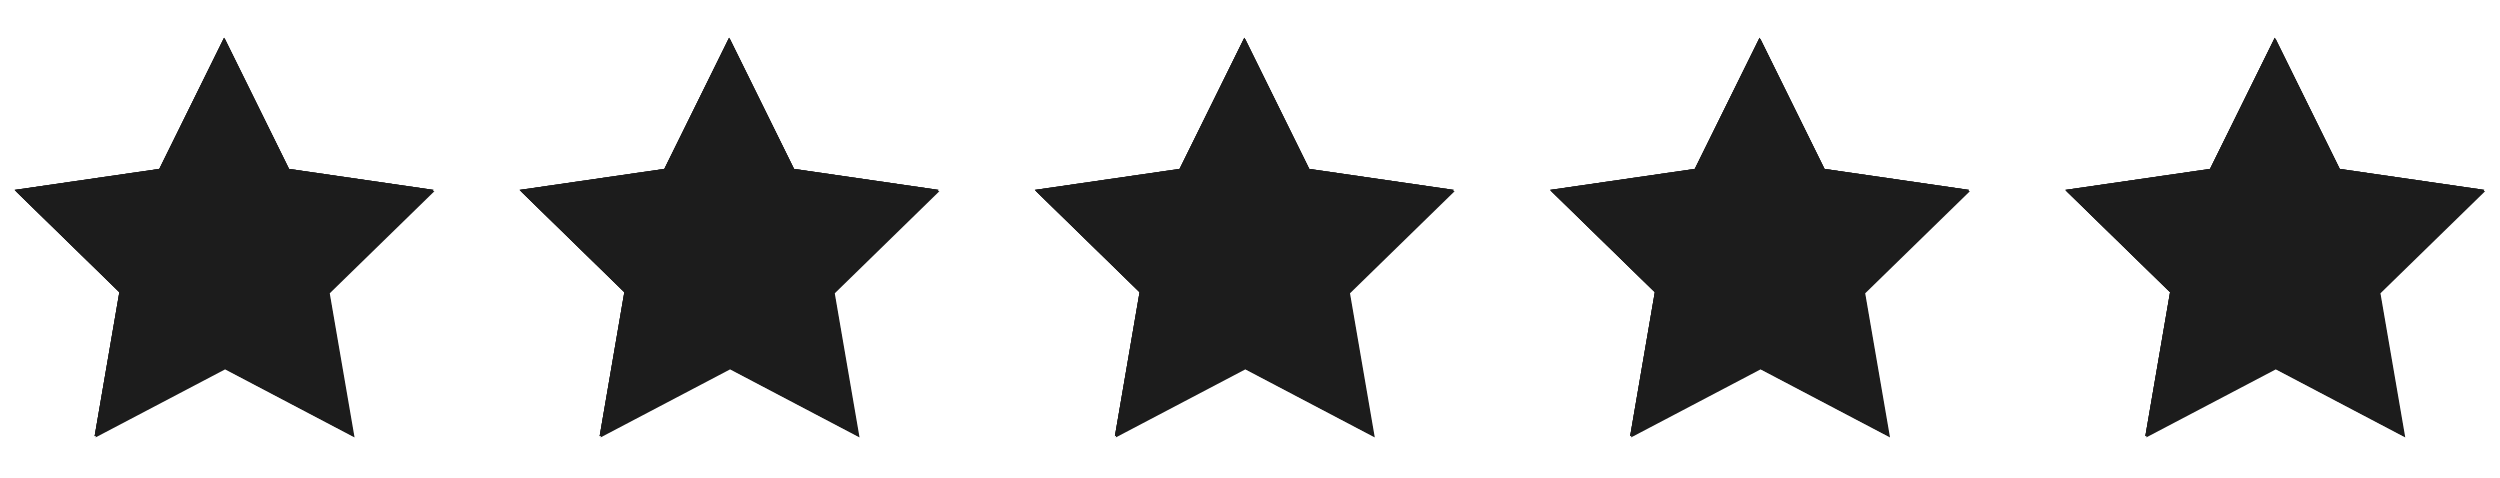
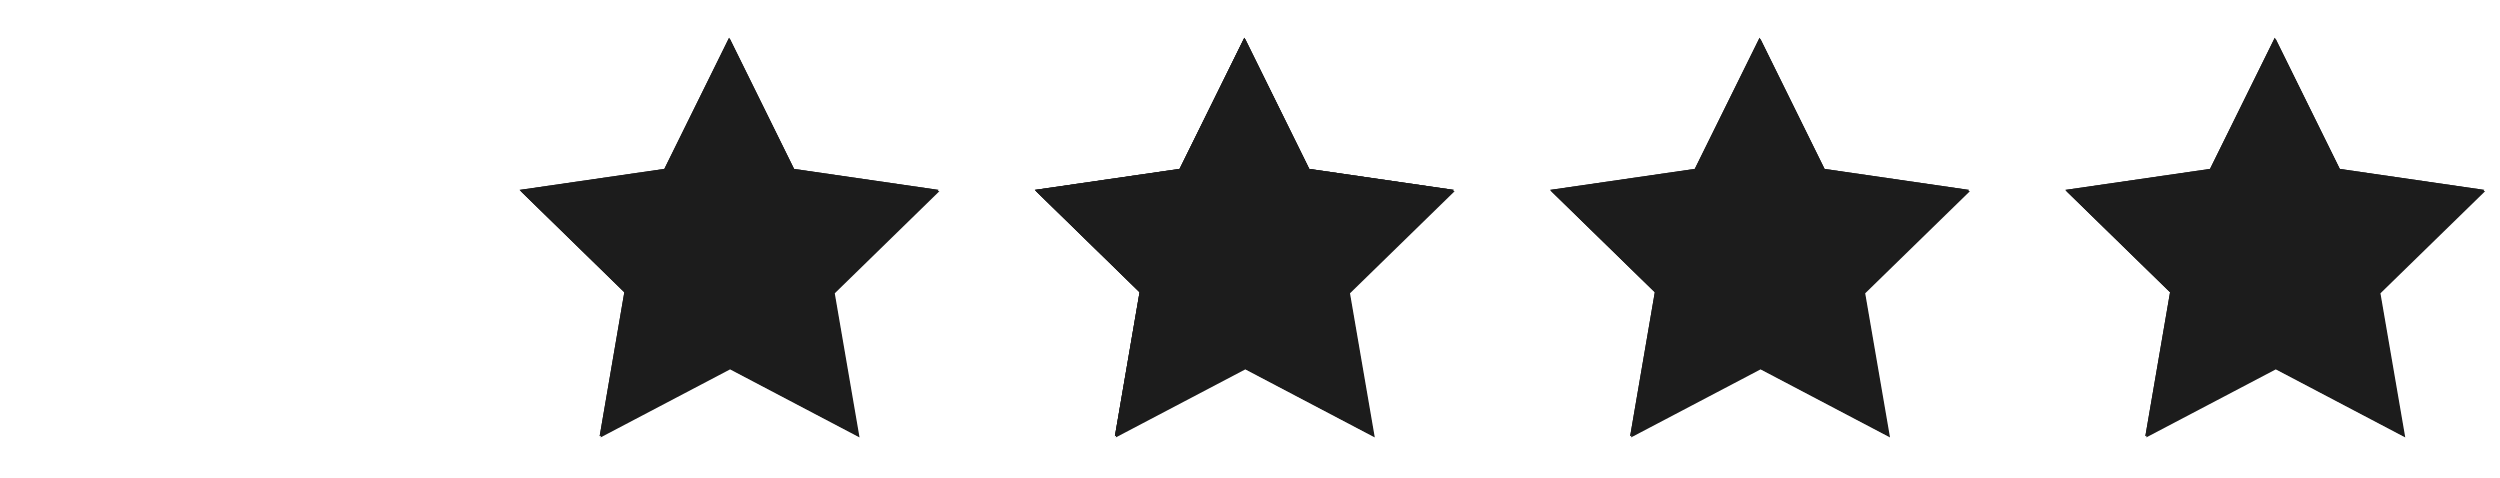
<svg xmlns="http://www.w3.org/2000/svg" width="340" zoomAndPan="magnify" viewBox="0 0 255 48.75" height="65" preserveAspectRatio="xMidYMid meet" version="1.0">
  <defs>
    <clipPath id="8b4421a1d3">
      <path d="M 209.664 0.848 L 252.754 0.848 L 252.754 41.652 L 209.664 41.652 Z M 209.664 0.848 " clip-rule="nonzero" />
    </clipPath>
    <clipPath id="55088ff901">
      <path d="M 157.109 0.848 L 200 0.848 L 200 41.652 L 157.109 41.652 Z M 157.109 0.848 " clip-rule="nonzero" />
    </clipPath>
    <clipPath id="c9c098ac96">
      <path d="M 104.555 0.848 L 148 0.848 L 148 41.652 L 104.555 41.652 Z M 104.555 0.848 " clip-rule="nonzero" />
    </clipPath>
    <clipPath id="c719db9bc7">
      <path d="M 52 0.848 L 95 0.848 L 95 41.652 L 52 41.652 Z M 52 0.848 " clip-rule="nonzero" />
    </clipPath>
    <clipPath id="89259606c7">
-       <path d="M 0.492 0.848 L 44 0.848 L 44 41.652 L 0.492 41.652 Z M 0.492 0.848 " clip-rule="nonzero" />
-     </clipPath>
+       </clipPath>
    <clipPath id="46814a0c7a">
      <rect x="0" width="253" y="0" height="42" />
    </clipPath>
  </defs>
  <g transform="matrix(1, 0, 0, 1, 1, 3)">
    <g clip-path="url(#46814a0c7a)">
      <g clip-path="url(#8b4421a1d3)">
        <path fill="#1c1c1c" d="M 231.133 0.98 L 237.73 14.355 L 252.488 16.5 L 241.805 26.918 L 244.336 41.617 L 231.133 34.676 L 217.918 41.617 L 220.441 26.918 L 209.766 16.5 L 224.527 14.355 Z M 231.133 0.98 " fill-opacity="1" fill-rule="nonzero" />
        <path fill="#1c1c1c" d="M 231.027 0.852 L 237.637 14.227 L 252.395 16.371 L 241.711 26.789 L 244.234 41.488 L 231.027 34.547 L 217.824 41.488 L 220.348 26.789 L 209.664 16.371 L 224.422 14.227 Z M 231.027 0.852 " fill-opacity="1" fill-rule="nonzero" />
        <path fill="#1c1c1c" d="M 231.027 0.852 L 237.637 14.227 L 252.395 16.371 L 241.711 26.789 L 244.234 41.488 L 231.027 34.547 L 217.824 41.488 L 220.348 26.789 L 209.664 16.371 L 224.422 14.227 Z M 231.027 0.852 " fill-opacity="1" fill-rule="nonzero" />
-         <path fill="#1c1c1c" d="M 231.027 0.852 L 237.637 14.227 L 252.395 16.371 L 241.711 26.789 L 244.234 41.488 L 231.027 34.547 L 217.824 41.488 L 220.348 26.789 L 209.664 16.371 L 224.422 14.227 Z M 231.027 0.852 " fill-opacity="1" fill-rule="nonzero" />
      </g>
      <g clip-path="url(#55088ff901)">
        <path fill="#1c1c1c" d="M 178.578 0.98 L 185.176 14.355 L 199.934 16.5 L 189.25 26.918 L 191.781 41.617 L 178.578 34.676 L 165.367 41.617 L 167.887 26.918 L 157.211 16.5 L 171.973 14.355 Z M 178.578 0.98 " fill-opacity="1" fill-rule="nonzero" />
-         <path fill="#1c1c1c" d="M 178.477 0.852 L 185.082 14.227 L 199.84 16.371 L 189.156 26.789 L 191.68 41.488 L 178.477 34.547 L 165.273 41.488 L 167.793 26.789 L 157.109 16.371 L 171.867 14.227 Z M 178.477 0.852 " fill-opacity="1" fill-rule="nonzero" />
        <path fill="#1c1c1c" d="M 178.477 0.852 L 185.082 14.227 L 199.84 16.371 L 189.156 26.789 L 191.68 41.488 L 178.477 34.547 L 165.273 41.488 L 167.793 26.789 L 157.109 16.371 L 171.867 14.227 Z M 178.477 0.852 " fill-opacity="1" fill-rule="nonzero" />
        <path fill="#1c1c1c" d="M 178.477 0.852 L 185.082 14.227 L 199.84 16.371 L 189.156 26.789 L 191.68 41.488 L 178.477 34.547 L 165.273 41.488 L 167.793 26.789 L 157.109 16.371 L 171.867 14.227 Z M 178.477 0.852 " fill-opacity="1" fill-rule="nonzero" />
      </g>
      <g clip-path="url(#c9c098ac96)">
        <path fill="#1c1c1c" d="M 126.023 0.98 L 132.621 14.355 L 147.379 16.5 L 136.699 26.918 L 139.227 41.617 L 126.023 34.676 L 112.812 41.617 L 115.332 26.918 L 104.66 16.5 L 119.418 14.355 Z M 126.023 0.98 " fill-opacity="1" fill-rule="nonzero" />
        <path fill="#1c1c1c" d="M 125.922 0.852 L 132.527 14.227 L 147.285 16.371 L 136.602 26.789 L 139.125 41.488 L 125.922 34.547 L 112.719 41.488 L 115.238 26.789 L 104.555 16.371 L 119.316 14.227 Z M 125.922 0.852 " fill-opacity="1" fill-rule="nonzero" />
        <path fill="#1c1c1c" d="M 125.922 0.852 L 132.527 14.227 L 147.285 16.371 L 136.602 26.789 L 139.125 41.488 L 125.922 34.547 L 112.719 41.488 L 115.238 26.789 L 104.555 16.371 L 119.316 14.227 Z M 125.922 0.852 " fill-opacity="1" fill-rule="nonzero" />
        <path fill="#1c1c1c" d="M 125.922 0.852 L 132.527 14.227 L 147.285 16.371 L 136.602 26.789 L 139.125 41.488 L 125.922 34.547 L 112.719 41.488 L 115.238 26.789 L 104.555 16.371 L 119.316 14.227 Z M 125.922 0.852 " fill-opacity="1" fill-rule="nonzero" />
      </g>
      <g clip-path="url(#c719db9bc7)">
        <path fill="#1c1c1c" d="M 73.469 0.98 L 80.066 14.355 L 94.824 16.5 L 84.145 26.918 L 86.672 41.617 L 73.469 34.676 L 60.258 41.617 L 62.777 26.918 L 52.105 16.5 L 66.863 14.355 Z M 73.469 0.98 " fill-opacity="1" fill-rule="nonzero" />
        <path fill="#1c1c1c" d="M 73.367 0.852 L 79.973 14.227 L 94.73 16.371 L 84.051 26.789 L 86.57 41.488 L 73.367 34.547 L 60.164 41.488 L 62.684 26.789 L 52 16.371 L 66.762 14.227 Z M 73.367 0.852 " fill-opacity="1" fill-rule="nonzero" />
        <path fill="#1c1c1c" d="M 73.367 0.852 L 79.973 14.227 L 94.73 16.371 L 84.051 26.789 L 86.57 41.488 L 73.367 34.547 L 60.164 41.488 L 62.684 26.789 L 52 16.371 L 66.762 14.227 Z M 73.367 0.852 " fill-opacity="1" fill-rule="nonzero" />
-         <path fill="#1c1c1c" d="M 73.367 0.852 L 79.973 14.227 L 94.73 16.371 L 84.051 26.789 L 86.57 41.488 L 73.367 34.547 L 60.164 41.488 L 62.684 26.789 L 52 16.371 L 66.762 14.227 Z M 73.367 0.852 " fill-opacity="1" fill-rule="nonzero" />
      </g>
      <g clip-path="url(#89259606c7)">
        <path fill="#1c1c1c" d="M 21.961 0.98 L 28.559 14.355 L 43.316 16.5 L 32.633 26.918 L 35.164 41.617 L 21.961 34.676 L 8.746 41.617 L 11.27 26.918 L 0.594 16.5 L 15.352 14.355 Z M 21.961 0.98 " fill-opacity="1" fill-rule="nonzero" />
        <path fill="#1c1c1c" d="M 21.855 0.852 L 28.461 14.227 L 43.223 16.371 L 32.539 26.789 L 35.059 41.488 L 21.855 34.547 L 8.652 41.488 L 11.176 26.789 L 0.492 16.371 L 15.25 14.227 Z M 21.855 0.852 " fill-opacity="1" fill-rule="nonzero" />
        <path fill="#1c1c1c" d="M 21.855 0.852 L 28.461 14.227 L 43.223 16.371 L 32.539 26.789 L 35.059 41.488 L 21.855 34.547 L 8.652 41.488 L 11.176 26.789 L 0.492 16.371 L 15.25 14.227 Z M 21.855 0.852 " fill-opacity="1" fill-rule="nonzero" />
        <path fill="#1c1c1c" d="M 21.855 0.852 L 28.461 14.227 L 43.223 16.371 L 32.539 26.789 L 35.059 41.488 L 21.855 34.547 L 8.652 41.488 L 11.176 26.789 L 0.492 16.371 L 15.25 14.227 Z M 21.855 0.852 " fill-opacity="1" fill-rule="nonzero" />
      </g>
    </g>
  </g>
</svg>